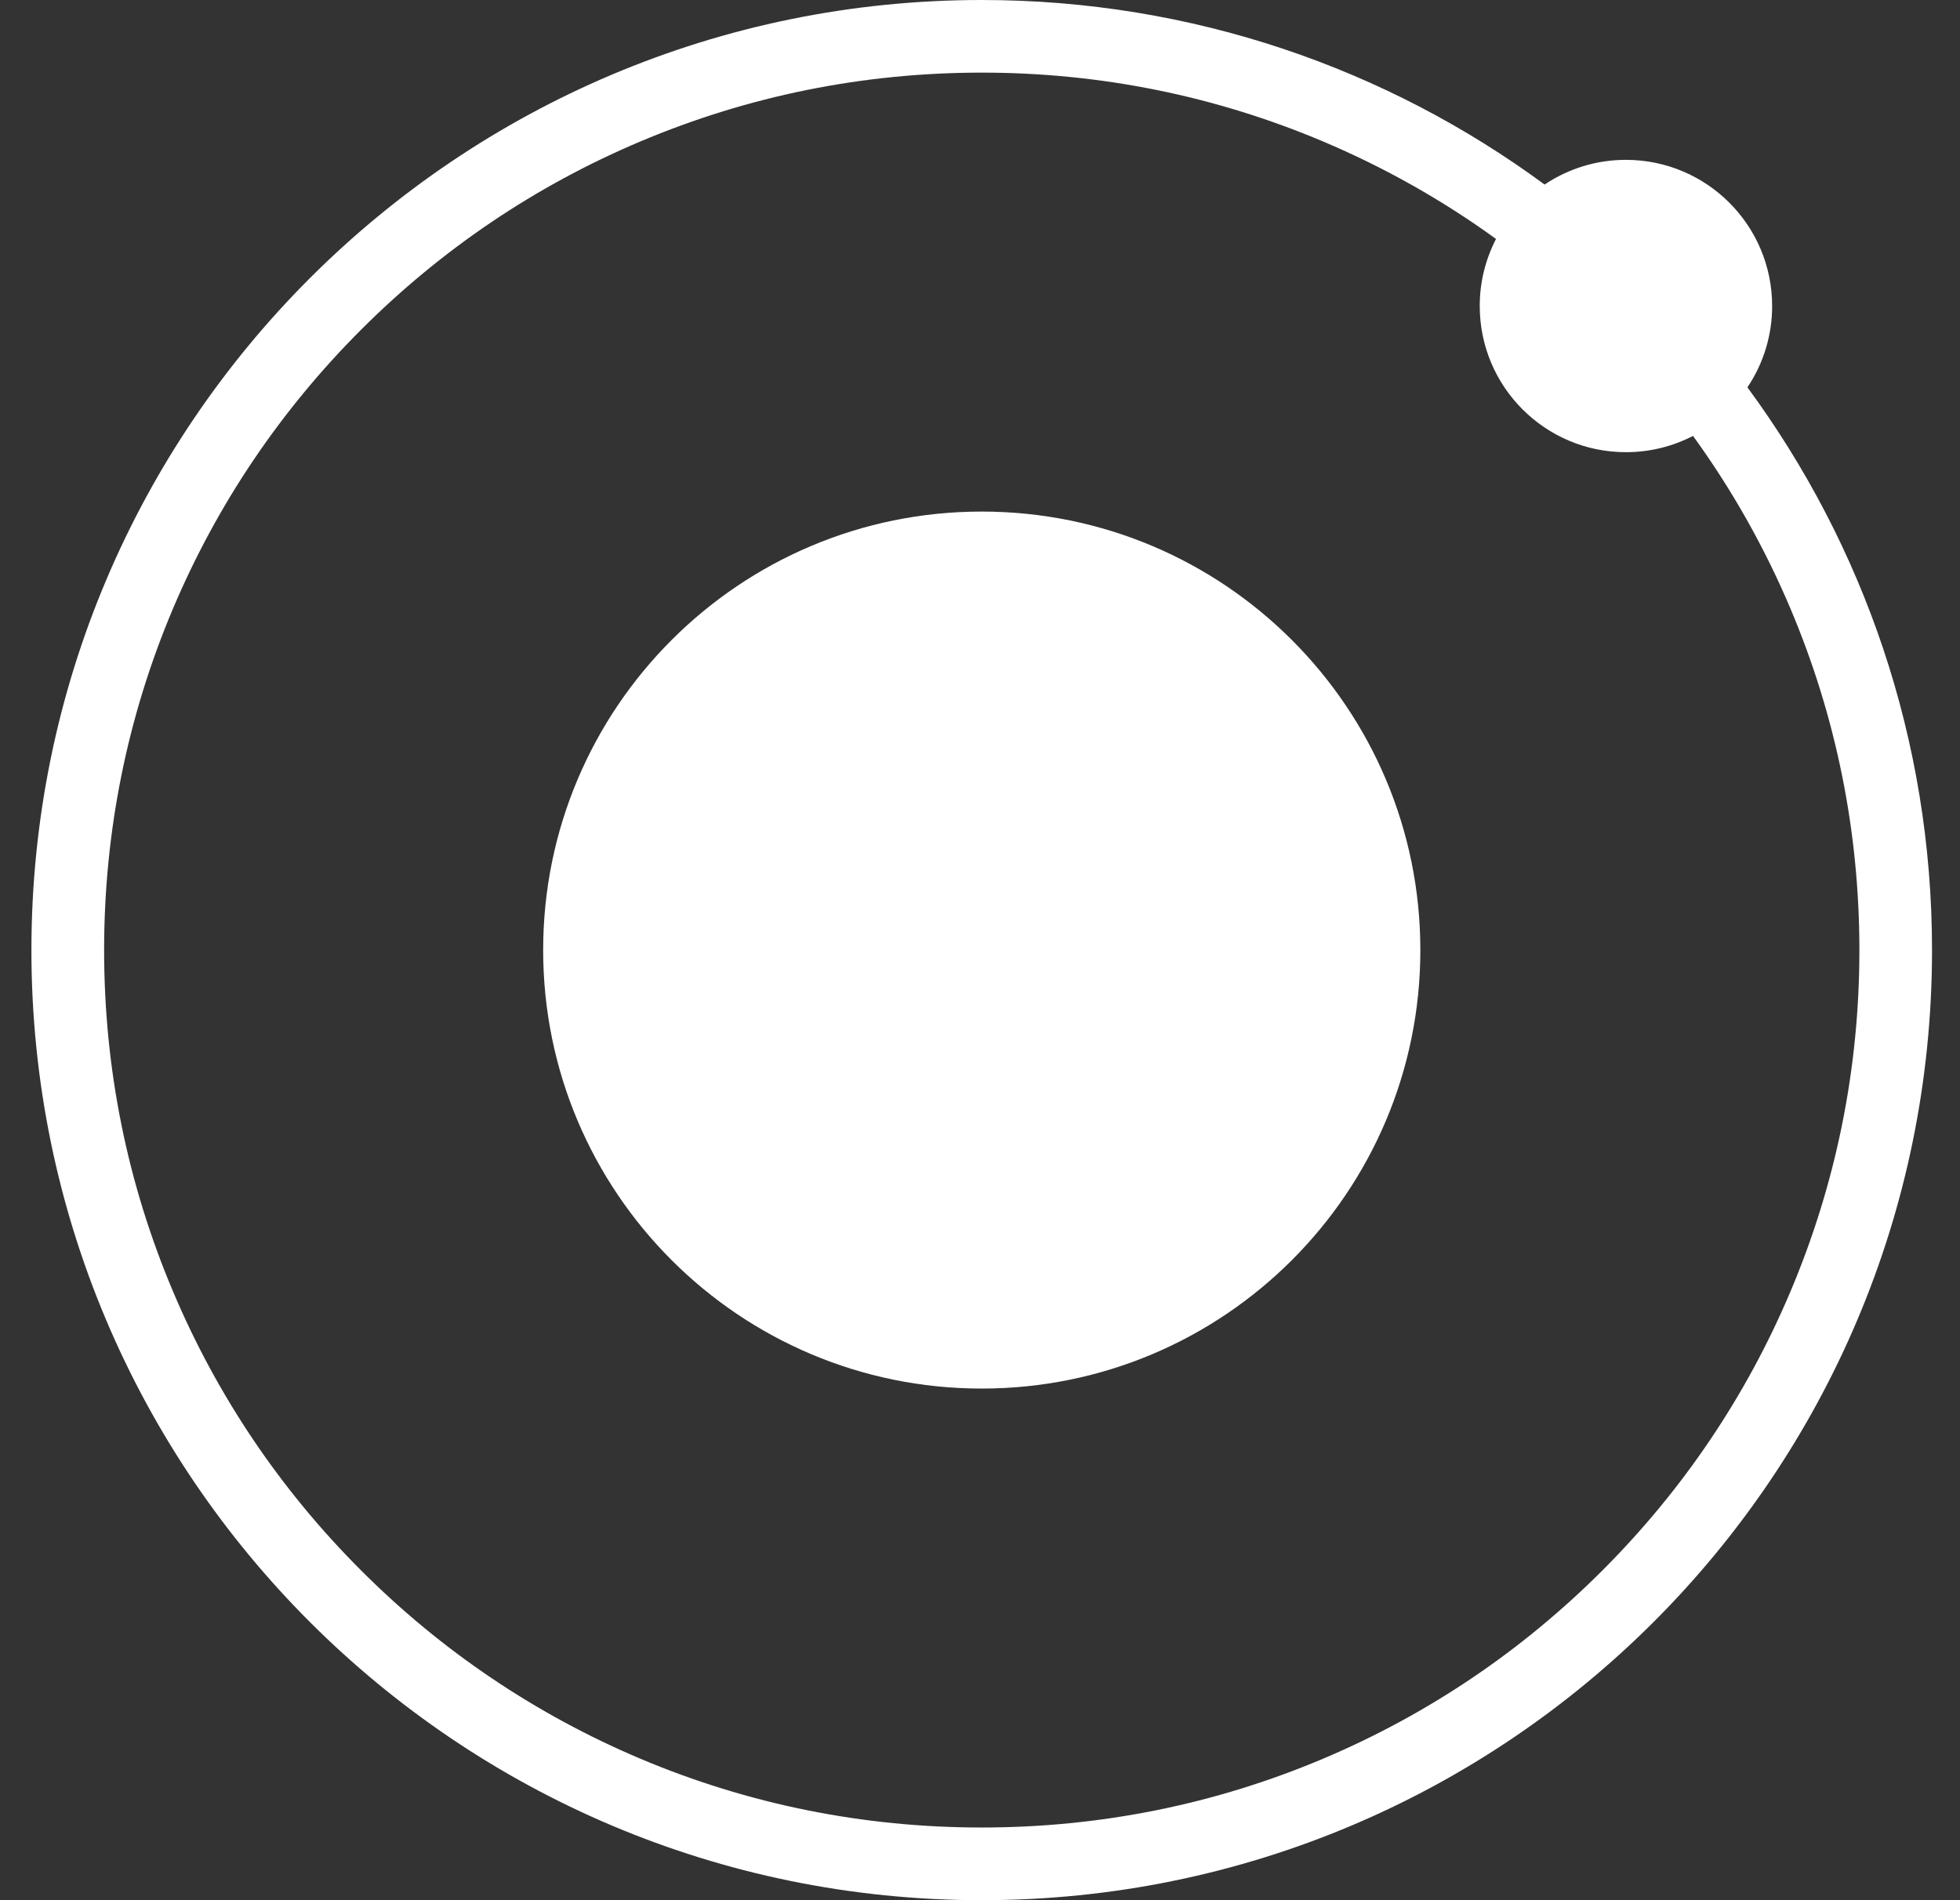
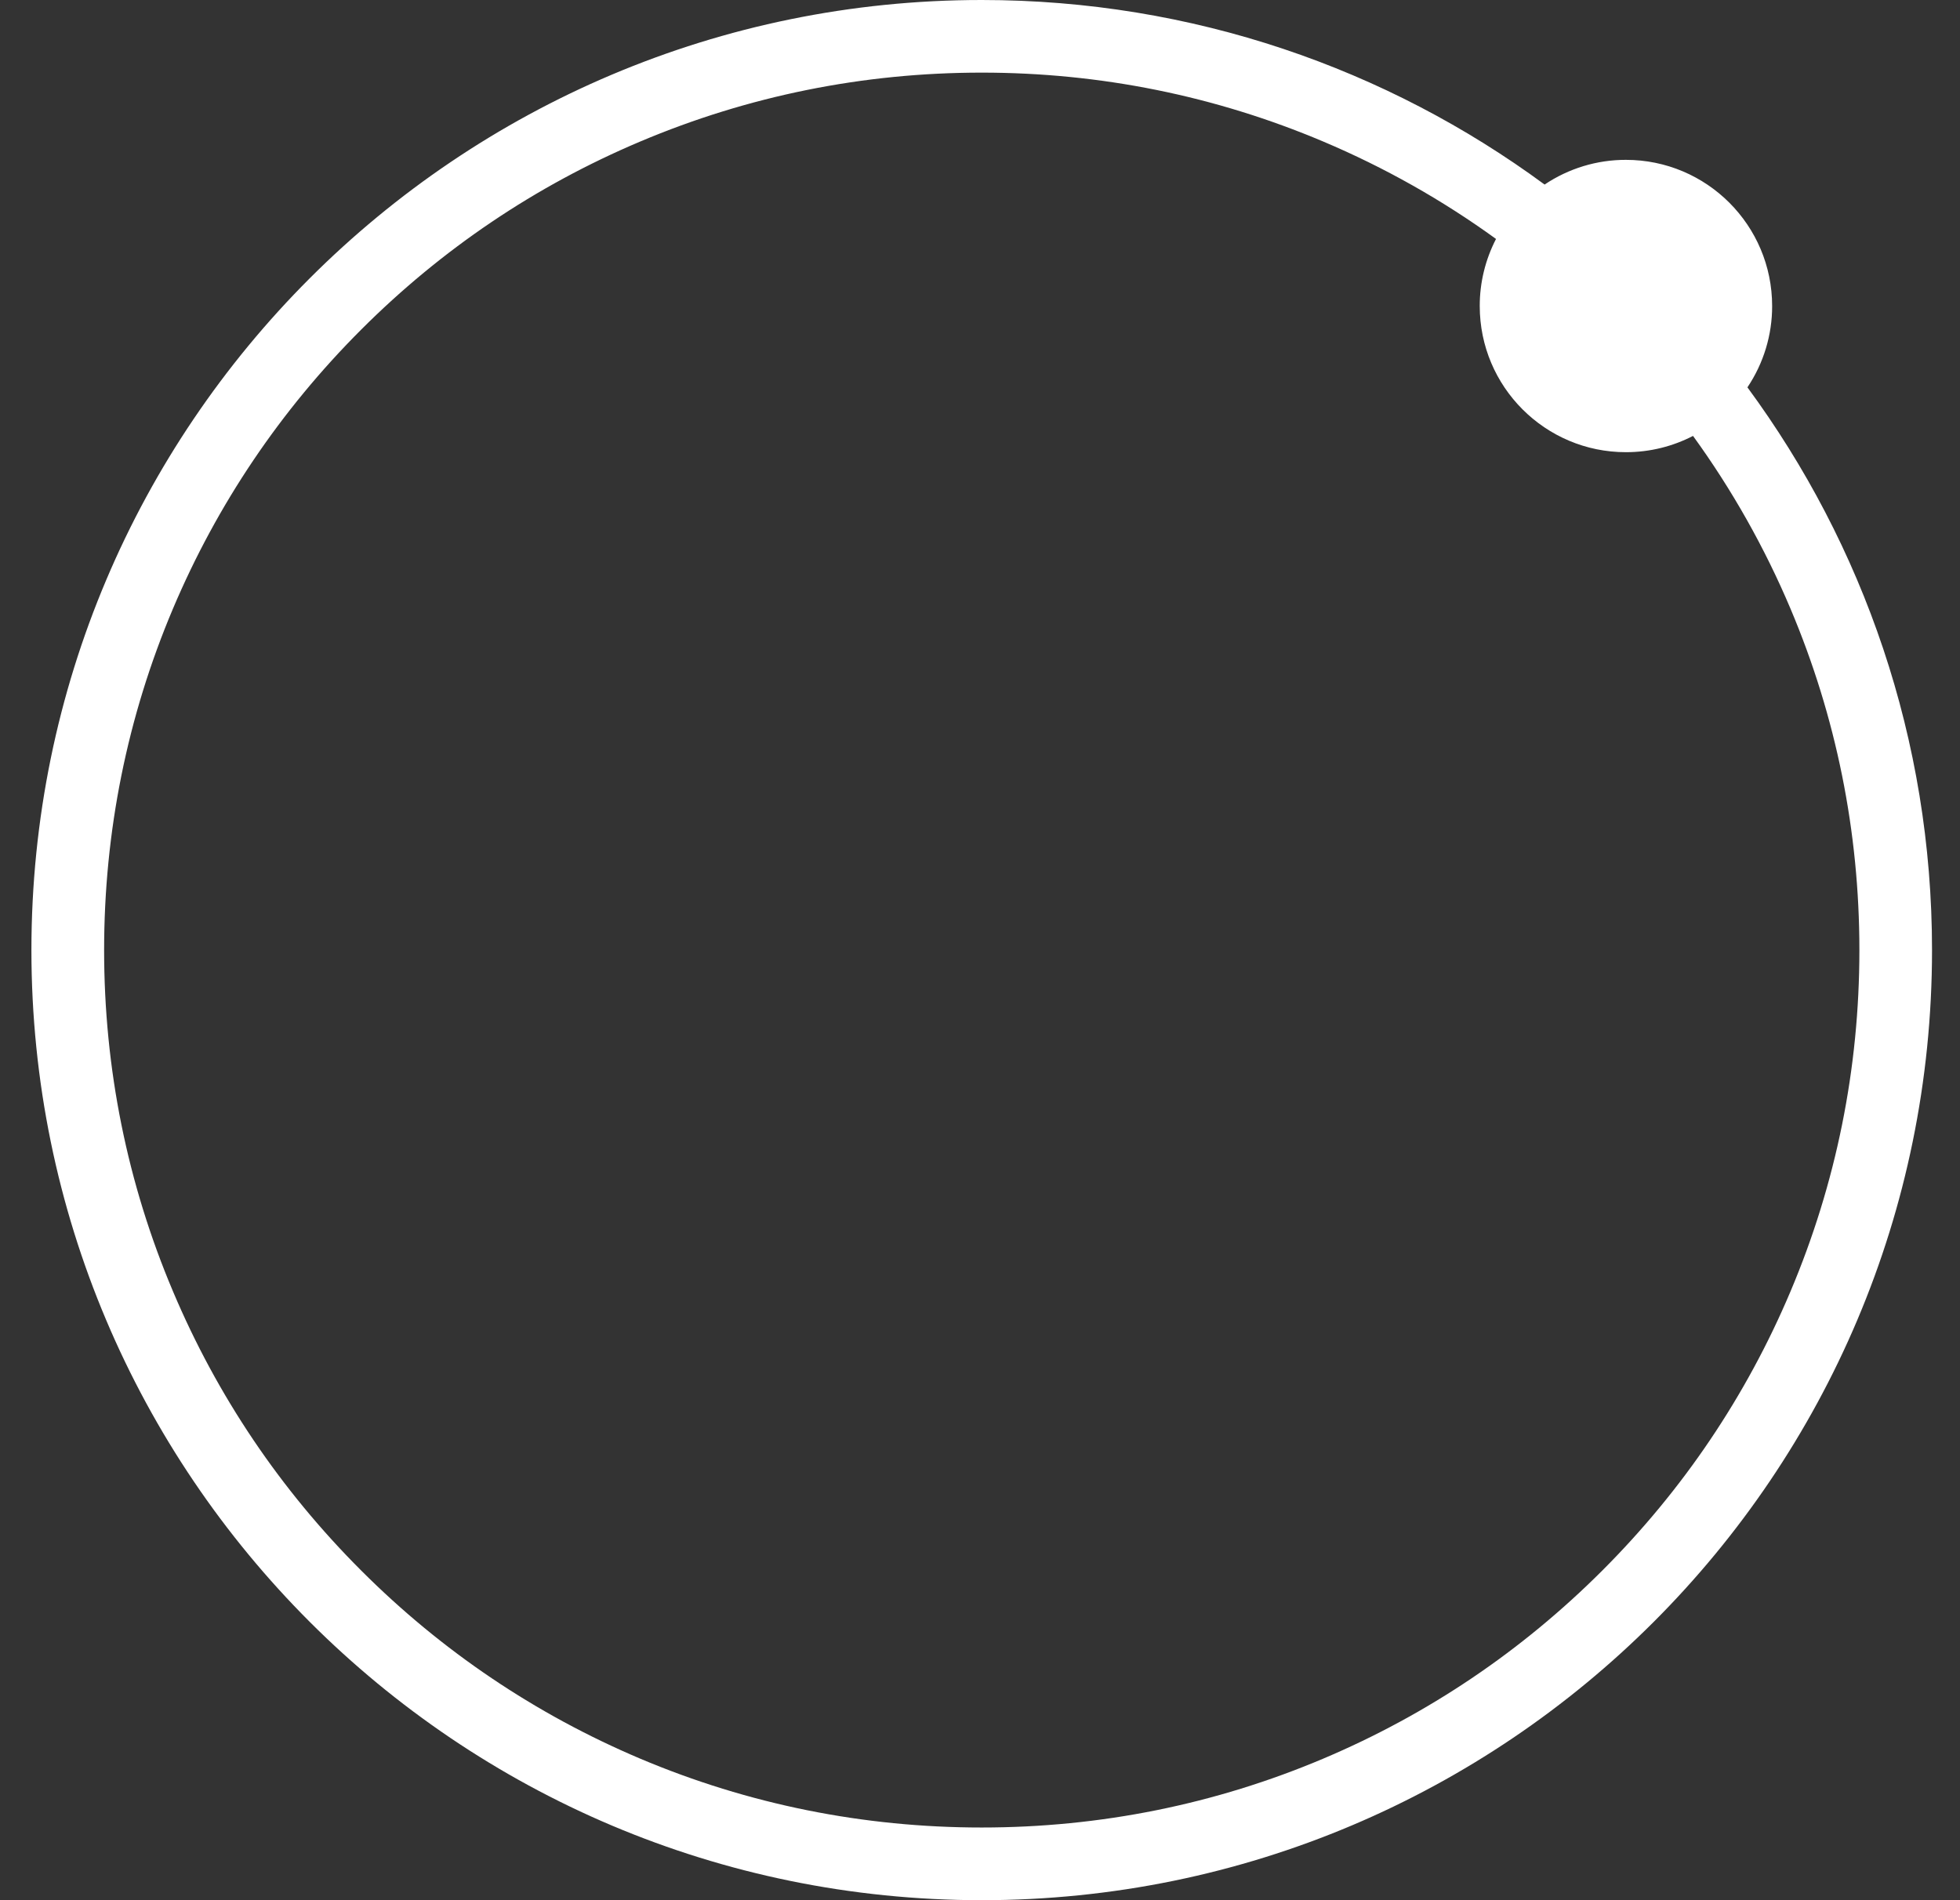
<svg xmlns="http://www.w3.org/2000/svg" width="33" height="32" viewBox="0 0 33 32" fill="none">
  <rect x="0" y="0" width="33" height="32" fill="#333333" stroke="none" />
  <path d="M29.421 6.523C29.693 6.118 29.838 5.641 29.837 5.154C29.837 3.794 28.735 2.692 27.375 2.692C26.888 2.691 26.411 2.836 26.006 3.108C23.353 1.155 20.076 -0 16.529 -0C7.693 -0 0.529 7.163 0.529 16C0.529 24.836 7.693 32 16.529 32C25.366 32 32.529 24.836 32.529 16C32.529 12.453 31.374 9.176 29.421 6.523ZM26.978 26.448C25.62 27.806 24.04 28.871 22.28 29.616C20.46 30.386 18.525 30.776 16.529 30.776C14.534 30.776 12.599 30.386 10.778 29.616C9.019 28.871 7.438 27.806 6.081 26.448C4.723 25.091 3.658 23.511 2.914 21.751C2.143 19.93 1.753 17.995 1.753 16C1.753 14.004 2.143 12.069 2.913 10.248C3.658 8.489 4.723 6.909 6.081 5.551C7.438 4.194 9.018 3.128 10.778 2.384C12.599 1.614 14.534 1.223 16.529 1.223C18.525 1.223 20.46 1.614 22.28 2.384C23.309 2.819 24.285 3.369 25.188 4.024C25.008 4.373 24.913 4.761 24.914 5.154C24.914 6.513 26.016 7.615 27.375 7.615C27.783 7.615 28.166 7.516 28.505 7.341C29.16 8.244 29.71 9.22 30.145 10.248C30.915 12.069 31.306 14.004 31.306 16C31.306 17.995 30.915 19.93 30.145 21.751C29.401 23.511 28.335 25.091 26.978 26.448Z" fill="white" />
-   <path d="M16.529 23.384C20.608 23.384 23.914 20.078 23.914 16C23.914 11.921 20.608 8.615 16.529 8.615C12.451 8.615 9.145 11.921 9.145 16C9.145 20.078 12.451 23.384 16.529 23.384Z" fill="white" />
</svg>